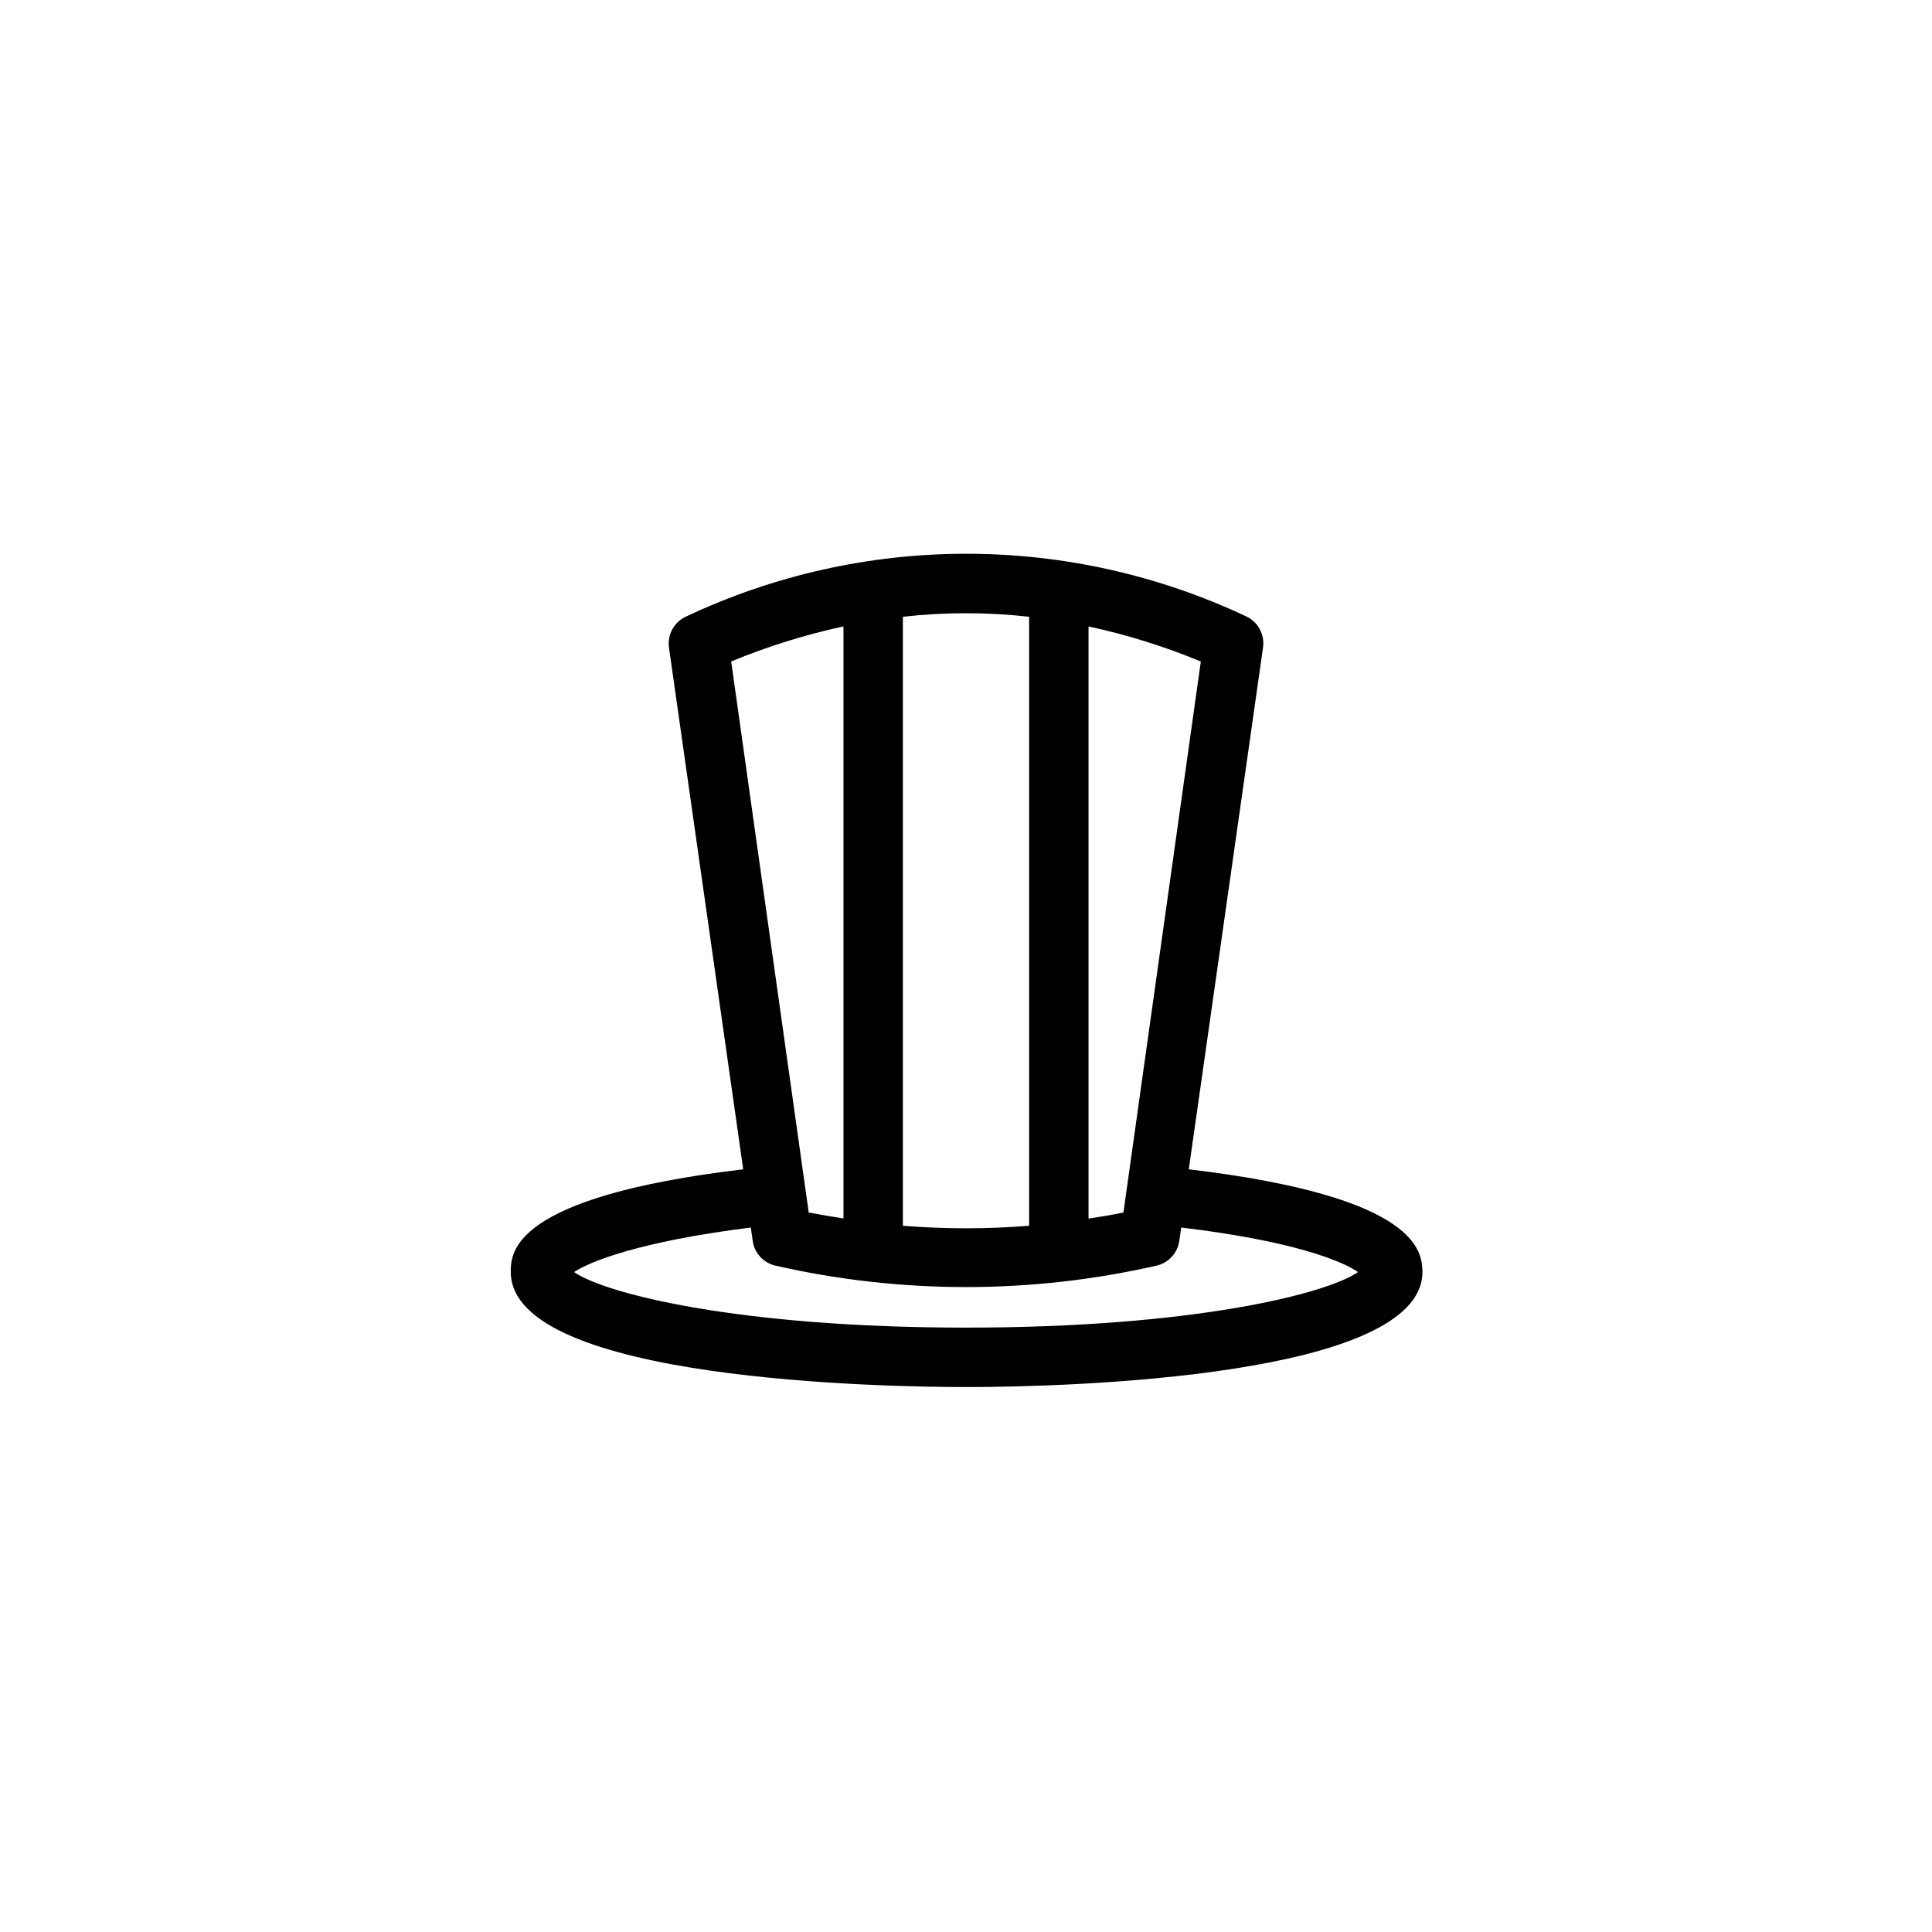
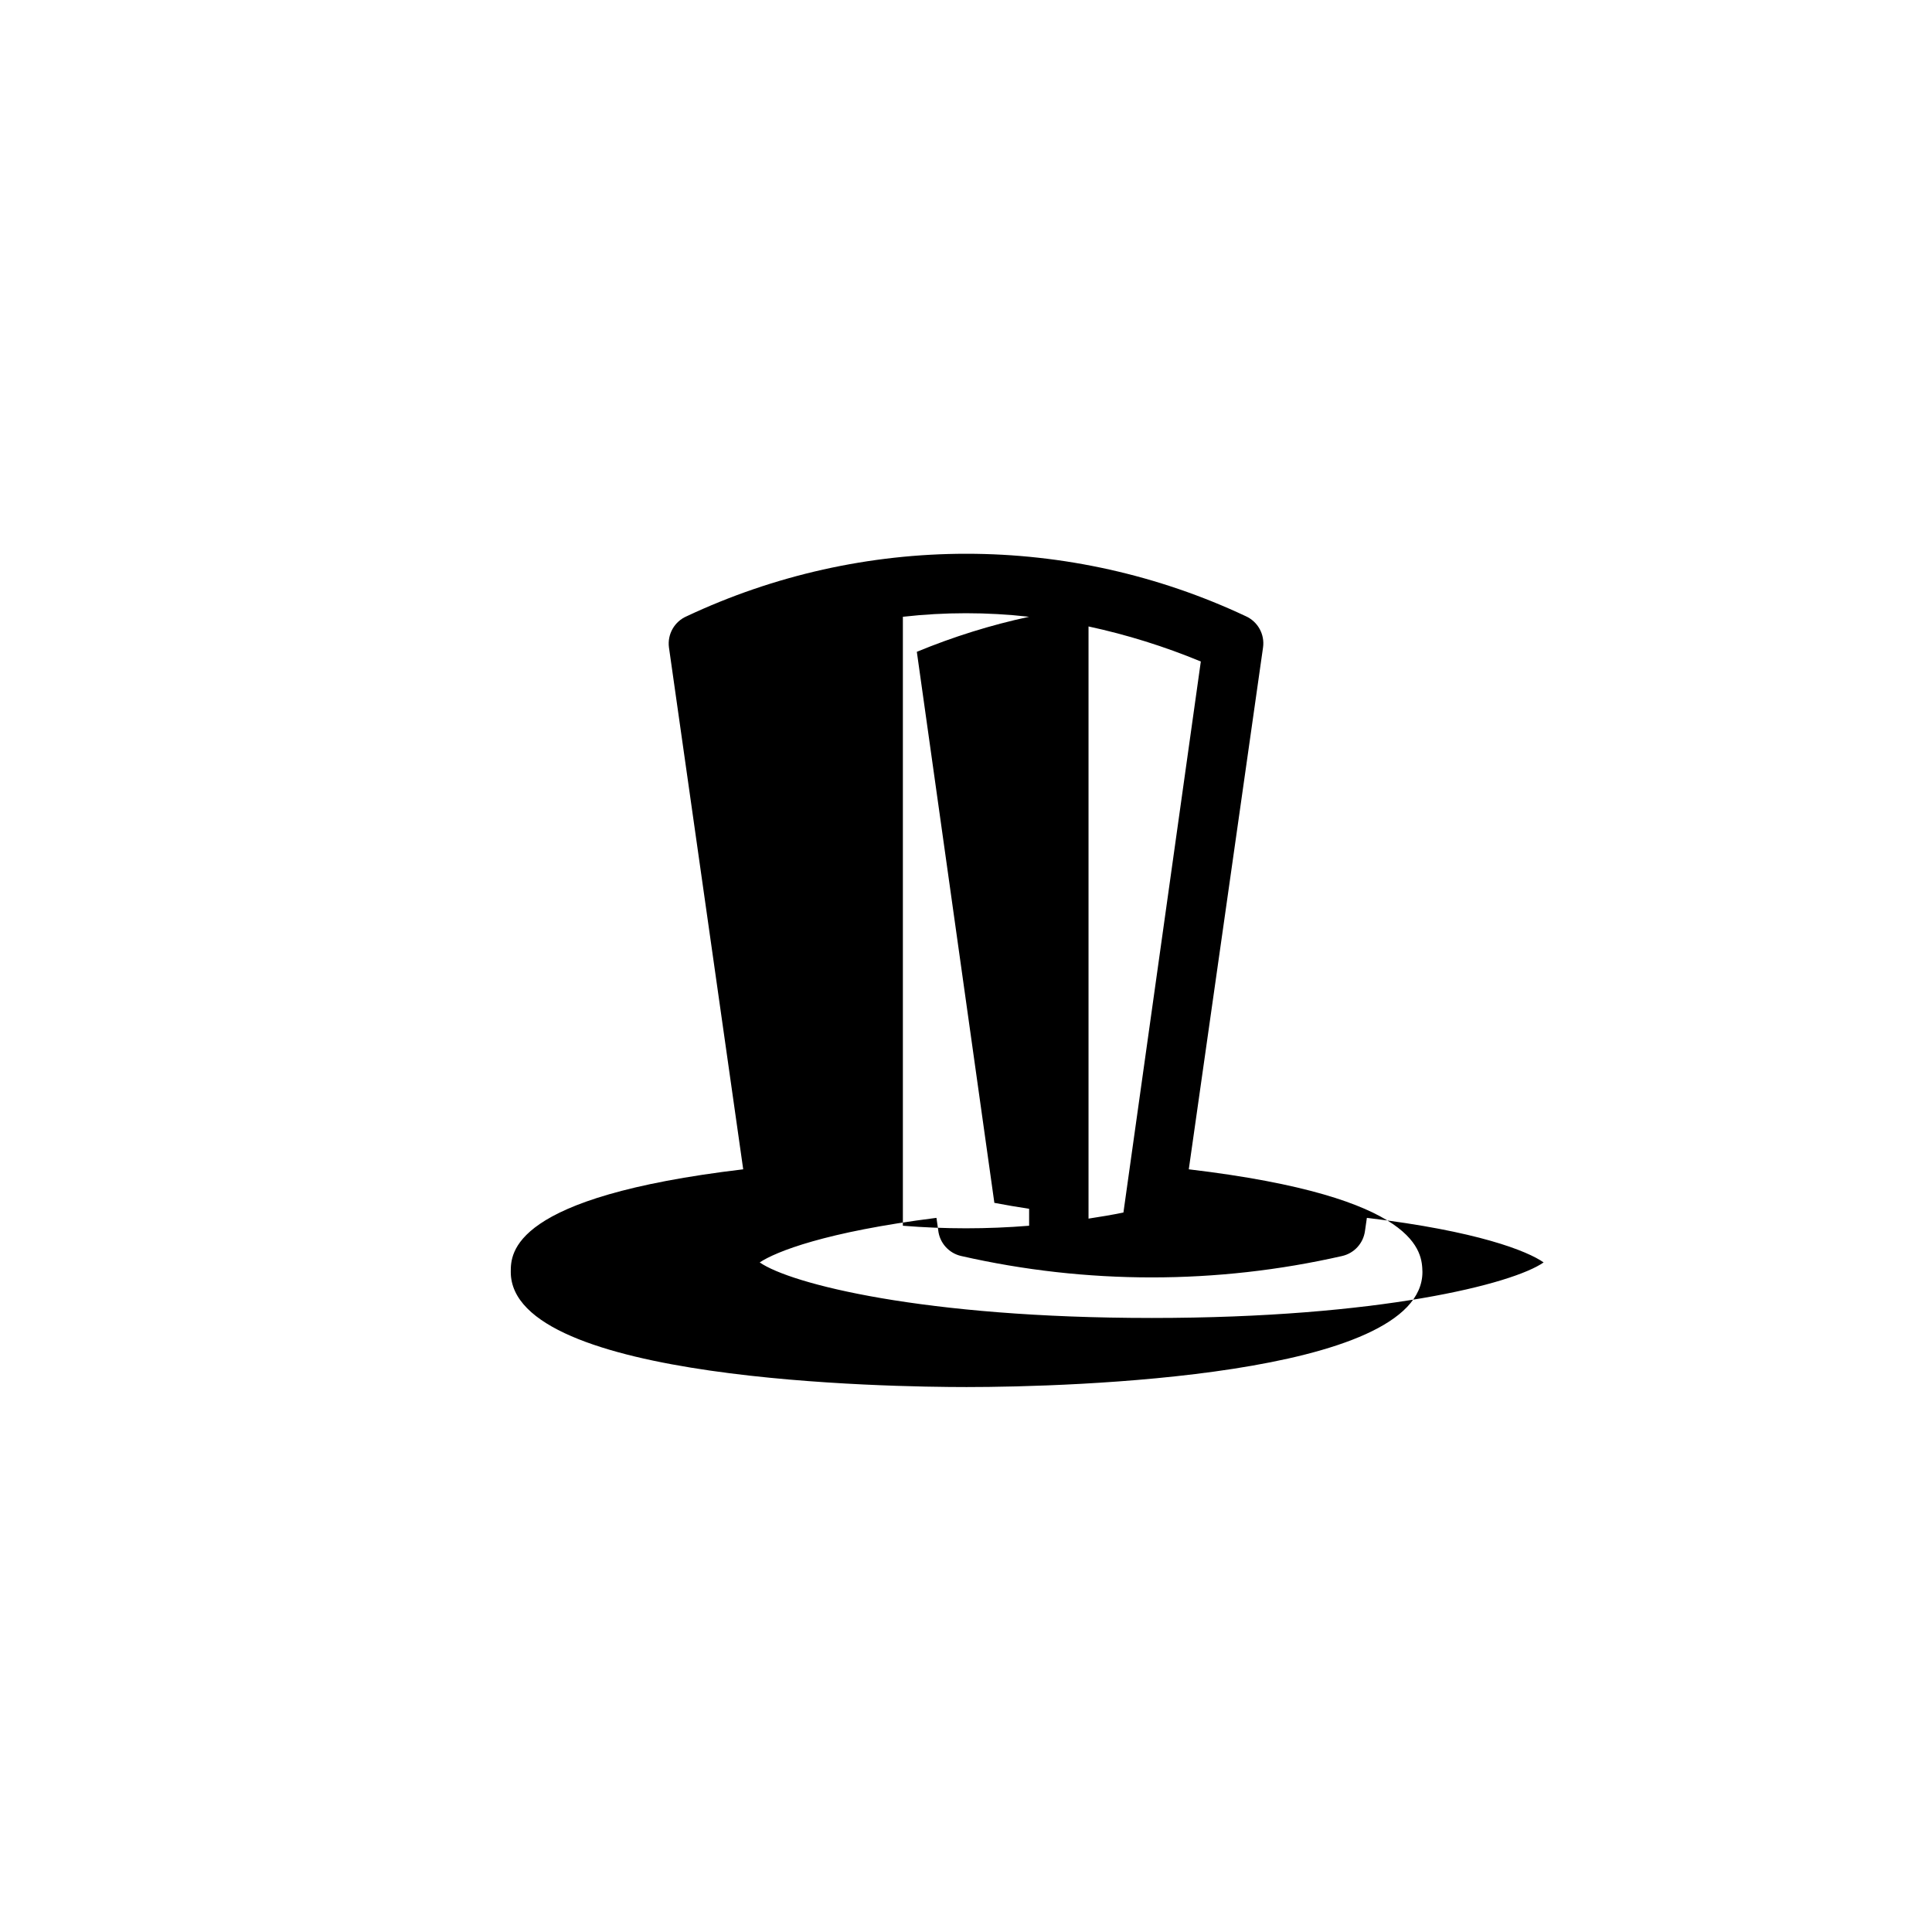
<svg xmlns="http://www.w3.org/2000/svg" fill="#000000" width="800px" height="800px" version="1.1" viewBox="144 144 512 512">
-   <path d="m459.04 453.88 19.68-138.31c0.484-3.461-1.375-6.828-4.566-8.266-23.172-10.898-48.465-16.551-74.074-16.551s-50.902 5.652-74.078 16.551c-3.25 1.383-5.18 4.762-4.723 8.266l19.68 138.31c-61.559 7.32-61.598 22.199-61.598 27.199 0 29.047 100.64 30.504 120.8 30.504 27.551 0 120.8-2.754 120.8-30.504-0.16-5-0.199-19.879-61.914-27.199zm-17.32 11.453c-3.07 0.629-6.18 1.141-9.25 1.613v-156.93c10.18 2.195 20.141 5.305 29.758 9.289zm-24.992-157.88v161.38c-11.133 0.906-22.324 0.906-33.457 0v-161.38c11.117-1.258 22.34-1.258 33.457 0zm-49.199 2.559v156.89c-3.07-0.473-6.141-0.984-9.211-1.574-6.809-48.453-10.668-75.848-20.547-146.03 9.621-3.984 19.578-7.094 29.758-9.289zm32.473 185.82c-60.574 0-95.723-9.055-103.87-14.719 4.25-2.832 17.438-8.109 46.84-11.809l0.473 3.305h-0.004c0.371 3.34 2.824 6.074 6.102 6.809 33.215 7.559 67.703 7.559 100.92 0 3.191-0.719 5.602-3.336 6.062-6.57l0.512-3.543c29.402 3.504 42.586 8.816 46.84 11.809-8.109 5.668-43.297 14.719-103.87 14.719z" />
+   <path d="m459.04 453.88 19.68-138.31c0.484-3.461-1.375-6.828-4.566-8.266-23.172-10.898-48.465-16.551-74.074-16.551s-50.902 5.652-74.078 16.551c-3.25 1.383-5.18 4.762-4.723 8.266l19.68 138.31c-61.559 7.32-61.598 22.199-61.598 27.199 0 29.047 100.64 30.504 120.8 30.504 27.551 0 120.8-2.754 120.8-30.504-0.16-5-0.199-19.879-61.914-27.199zm-17.32 11.453c-3.07 0.629-6.18 1.141-9.25 1.613v-156.93c10.18 2.195 20.141 5.305 29.758 9.289zm-24.992-157.88v161.38c-11.133 0.906-22.324 0.906-33.457 0v-161.38c11.117-1.258 22.34-1.258 33.457 0zv156.89c-3.07-0.473-6.141-0.984-9.211-1.574-6.809-48.453-10.668-75.848-20.547-146.03 9.621-3.984 19.578-7.094 29.758-9.289zm32.473 185.82c-60.574 0-95.723-9.055-103.87-14.719 4.25-2.832 17.438-8.109 46.84-11.809l0.473 3.305h-0.004c0.371 3.34 2.824 6.074 6.102 6.809 33.215 7.559 67.703 7.559 100.92 0 3.191-0.719 5.602-3.336 6.062-6.57l0.512-3.543c29.402 3.504 42.586 8.816 46.84 11.809-8.109 5.668-43.297 14.719-103.87 14.719z" />
</svg>